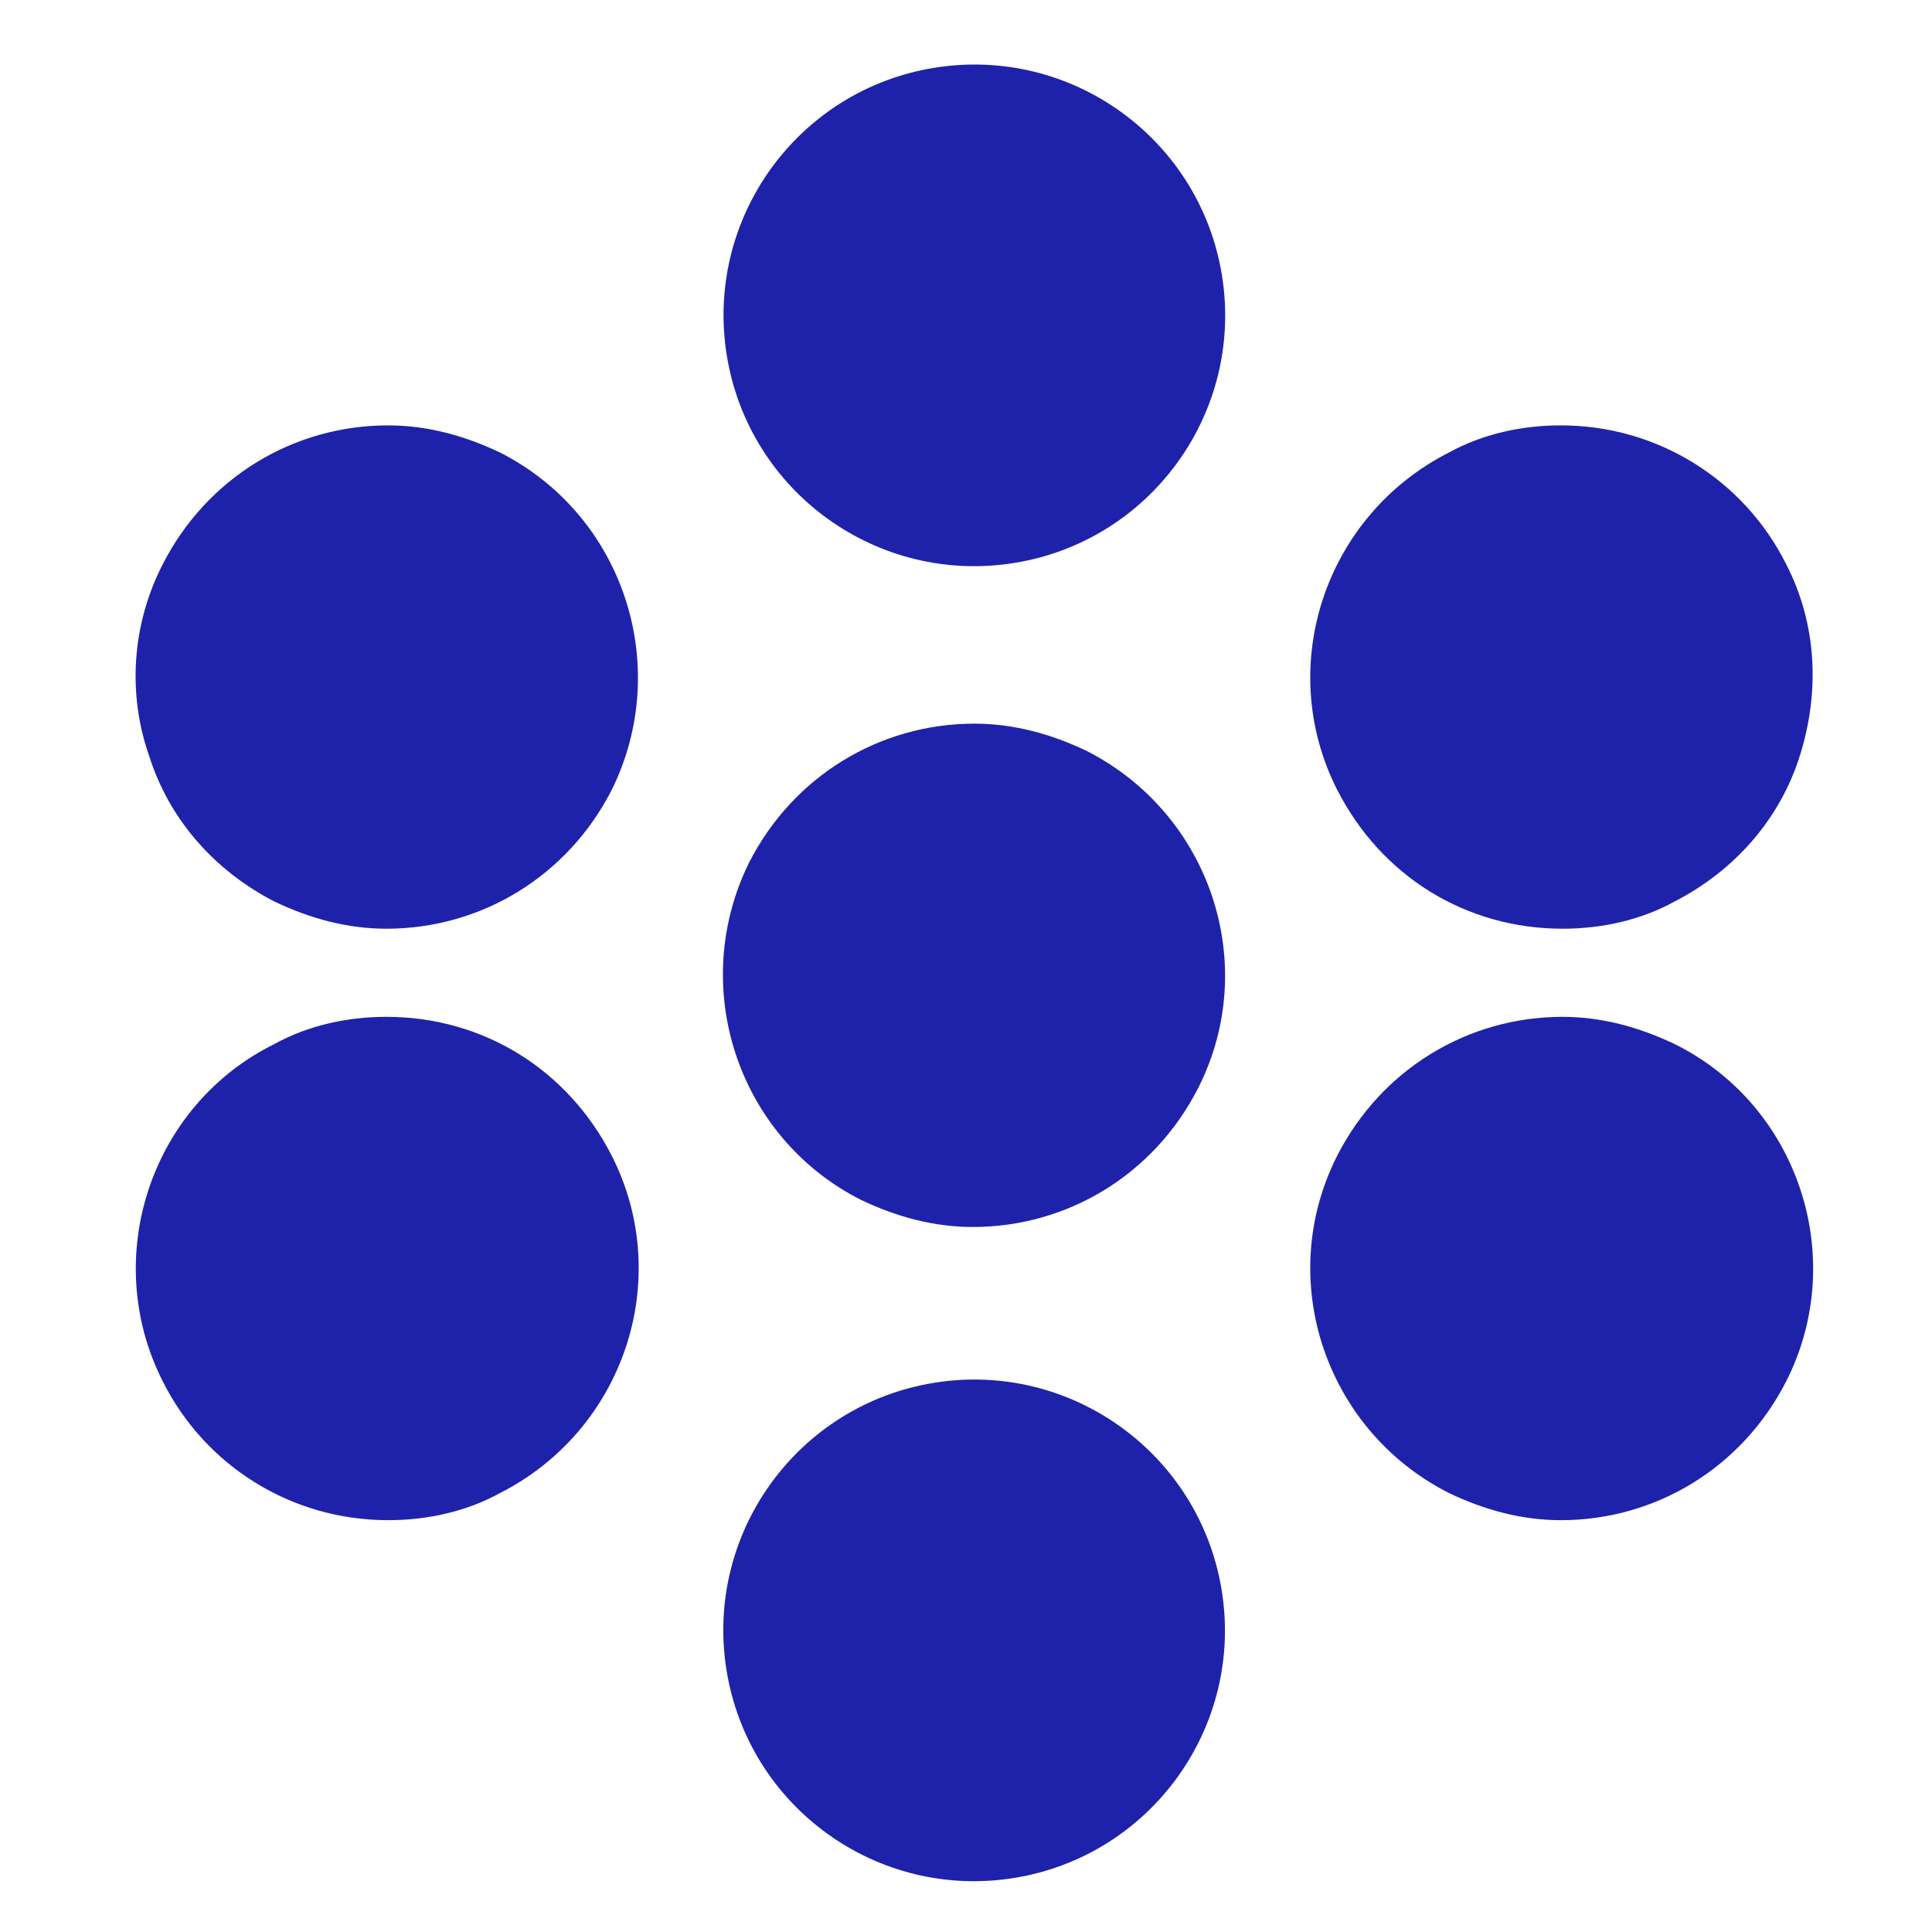
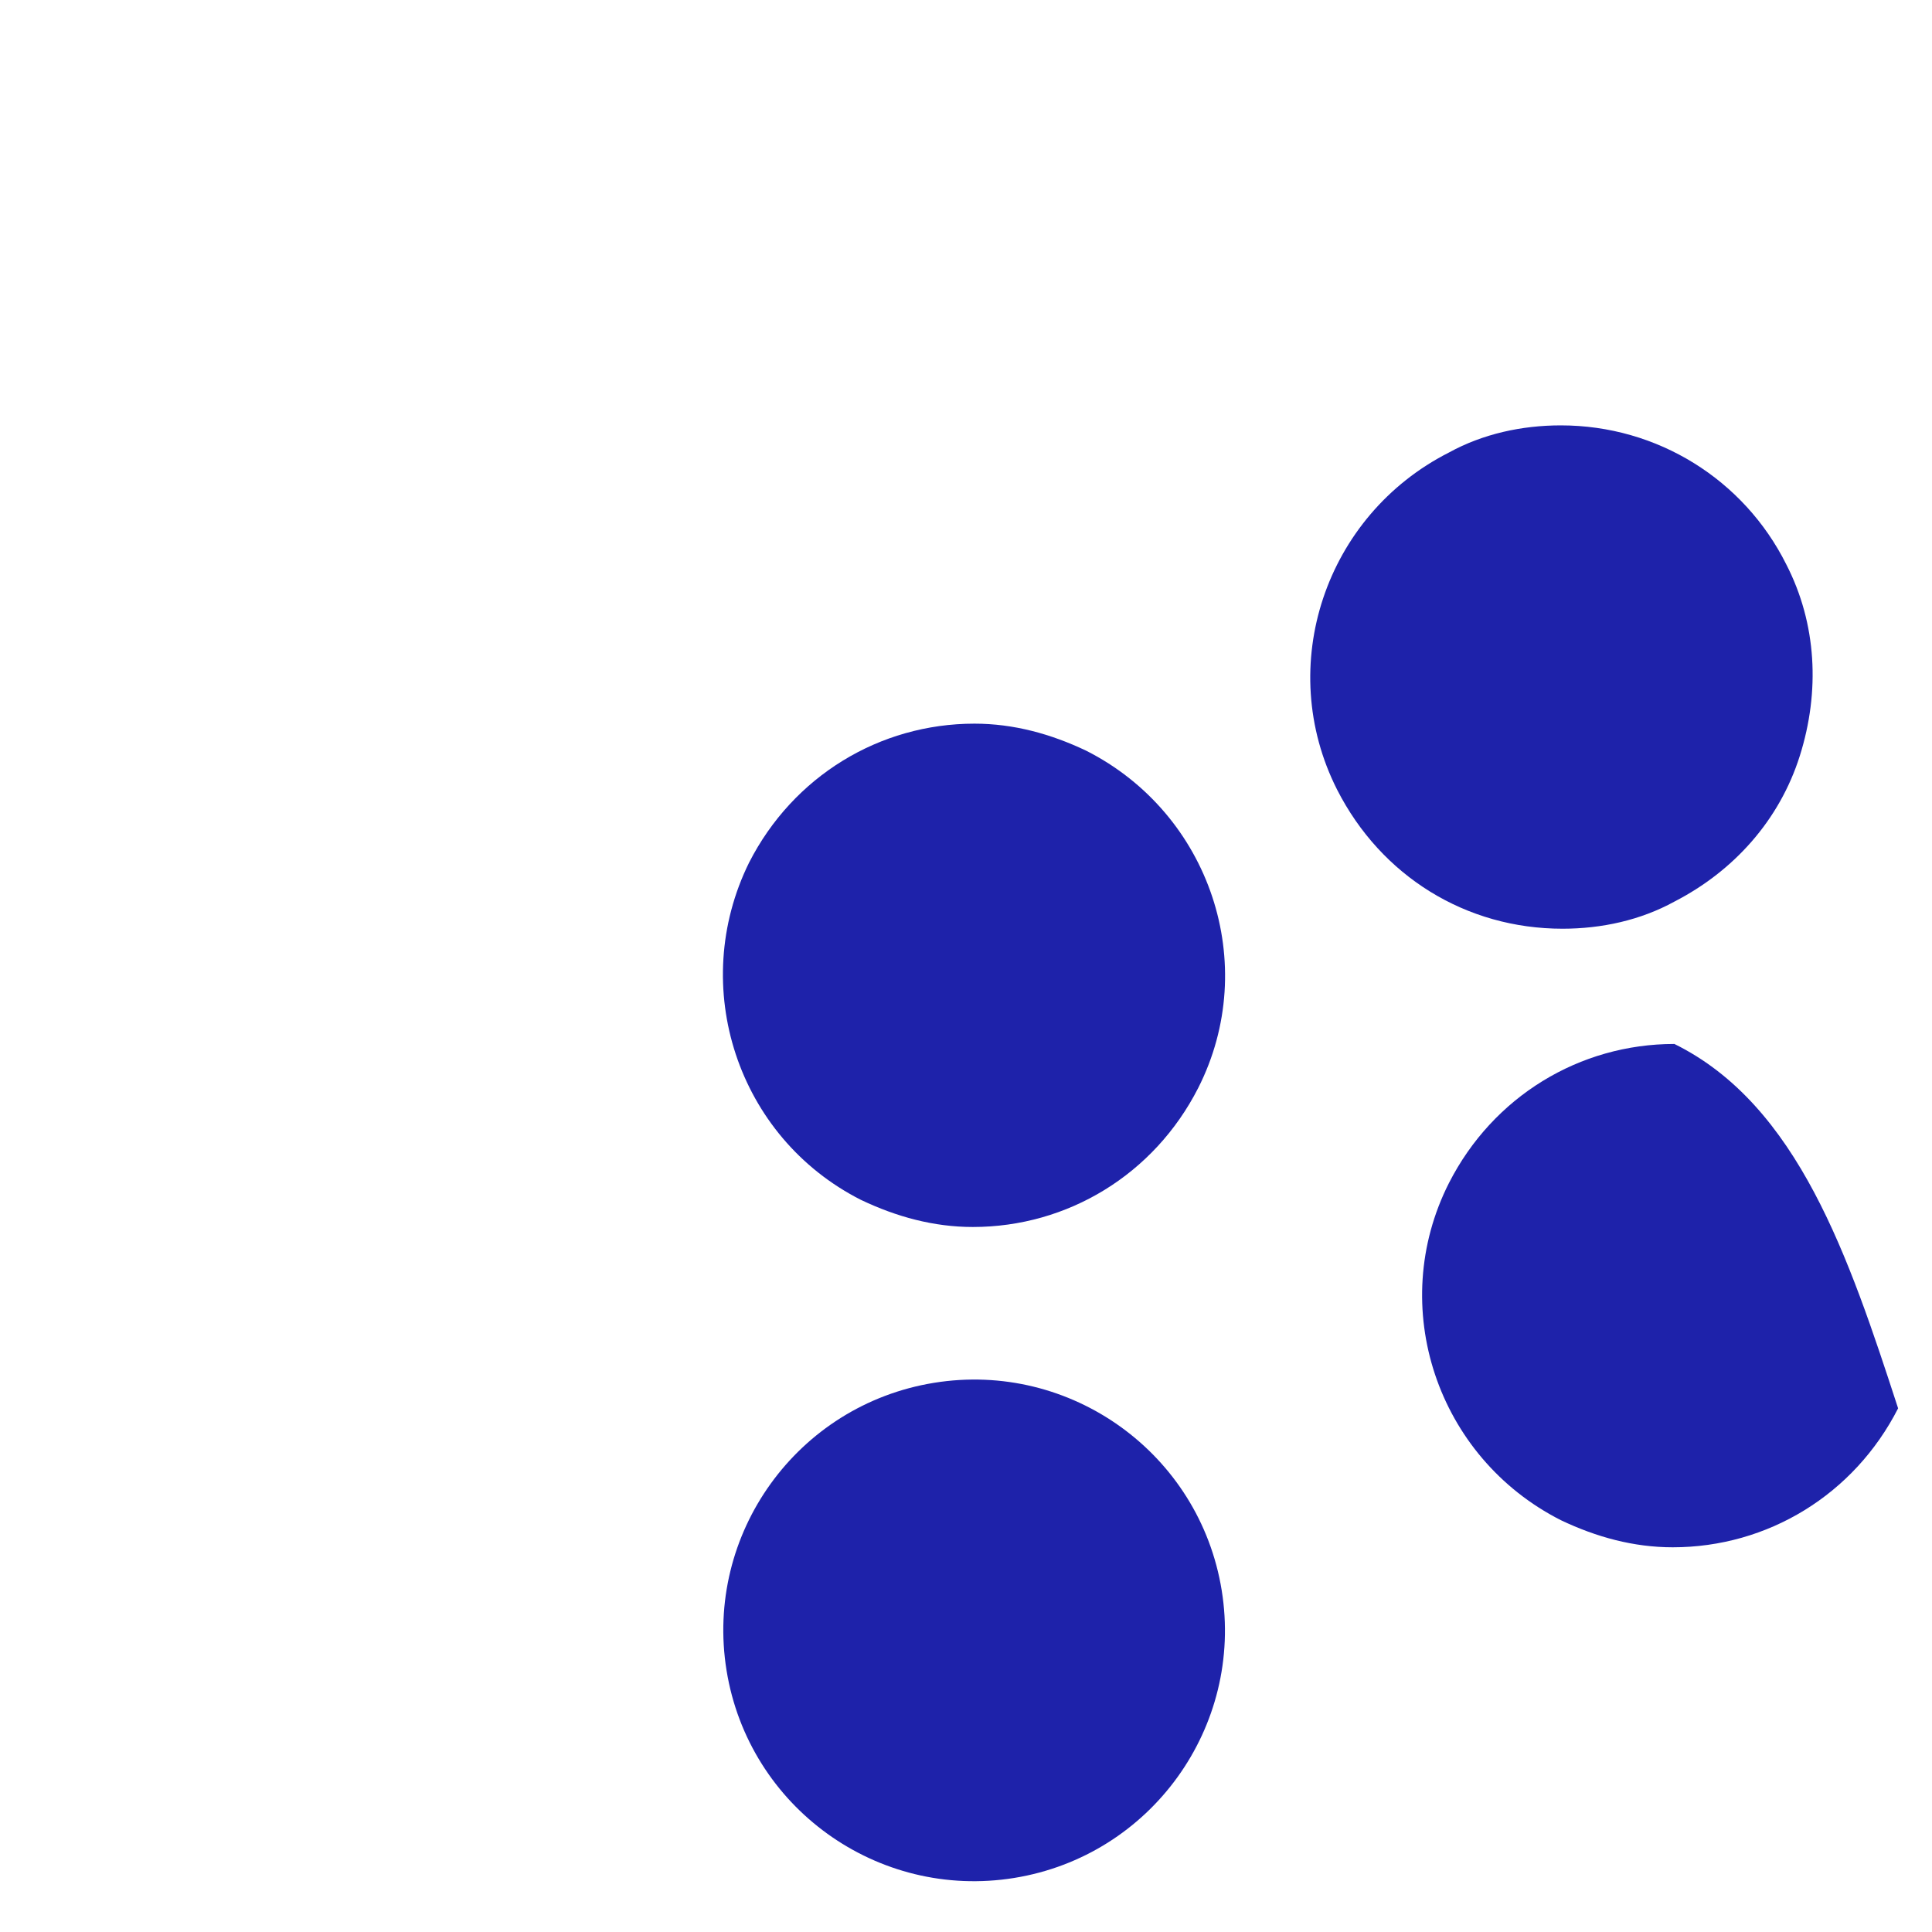
<svg xmlns="http://www.w3.org/2000/svg" version="1.1" id="Capa_1" x="0px" y="0px" viewBox="0 0 114 114" style="enable-background:new 0 0 114 114;" xml:space="preserve">
  <style type="text/css">
	.st0{fill:#1E22AA;}
</style>
  <g>
-     <ellipse transform="matrix(0.987 -0.16 0.16 0.987 -2.235 9.45)" class="st0" cx="57.5" cy="18.6" rx="14.8" ry="14.8" />
    <ellipse transform="matrix(0.987 -0.16 0.16 0.987 -14.665 10.453)" class="st0" cx="57.5" cy="96.2" rx="14.8" ry="14.8" />
-     <path class="st0" d="M29.5,26.7c-2.1-1-4.3-1.6-6.6-1.6h0c-5.6,0-10.7,3.1-13.3,8.2c-1.8,3.5-2.1,7.6-0.8,11.3   c1.2,3.8,3.9,6.8,7.4,8.6c2.1,1,4.3,1.6,6.6,1.6c5.6,0,10.7-3.1,13.3-8.2C39.7,39.3,36.8,30.4,29.5,26.7z" />
-     <path class="st0" d="M98.8,61.6c-2.1-1-4.3-1.6-6.6-1.6h0c-5.6,0-10.7,3.1-13.3,8.2c-3.7,7.3-0.7,16.2,6.6,19.9   c2.1,1,4.3,1.6,6.6,1.6c5.6,0,10.7-3.1,13.3-8.2C109.1,74.2,106.1,65.2,98.8,61.6z" />
+     <path class="st0" d="M98.8,61.6h0c-5.6,0-10.7,3.1-13.3,8.2c-3.7,7.3-0.7,16.2,6.6,19.9   c2.1,1,4.3,1.6,6.6,1.6c5.6,0,10.7-3.1,13.3-8.2C109.1,74.2,106.1,65.2,98.8,61.6z" />
    <path class="st0" d="M92.2,54.8c2.3,0,4.6-0.5,6.6-1.6c3.5-1.8,6.2-4.8,7.4-8.6c1.2-3.8,1-7.8-0.8-11.3c-2.5-5-7.6-8.2-13.3-8.2   c-2.3,0-4.6,0.5-6.6,1.6c-7.3,3.7-10.3,12.6-6.6,19.9C81.5,51.7,86.5,54.8,92.2,54.8z" />
-     <path class="st0" d="M22.8,60c-2.3,0-4.6,0.5-6.6,1.6C8.9,65.2,5.9,74.2,9.6,81.5c2.5,5,7.6,8.2,13.3,8.2c2.3,0,4.6-0.5,6.6-1.6   c7.3-3.7,10.3-12.6,6.6-19.9C33.5,63.1,28.5,60,22.8,60z" />
    <path class="st0" d="M50.8,70.8c2.1,1,4.3,1.6,6.6,1.6c5.6,0,10.7-3.1,13.3-8.2c3.7-7.3,0.7-16.2-6.6-19.9c-2.1-1-4.3-1.6-6.6-1.6   h0c-5.6,0-10.7,3.1-13.3,8.2C40.6,58.2,43.5,67.1,50.8,70.8z" />
  </g>
</svg>